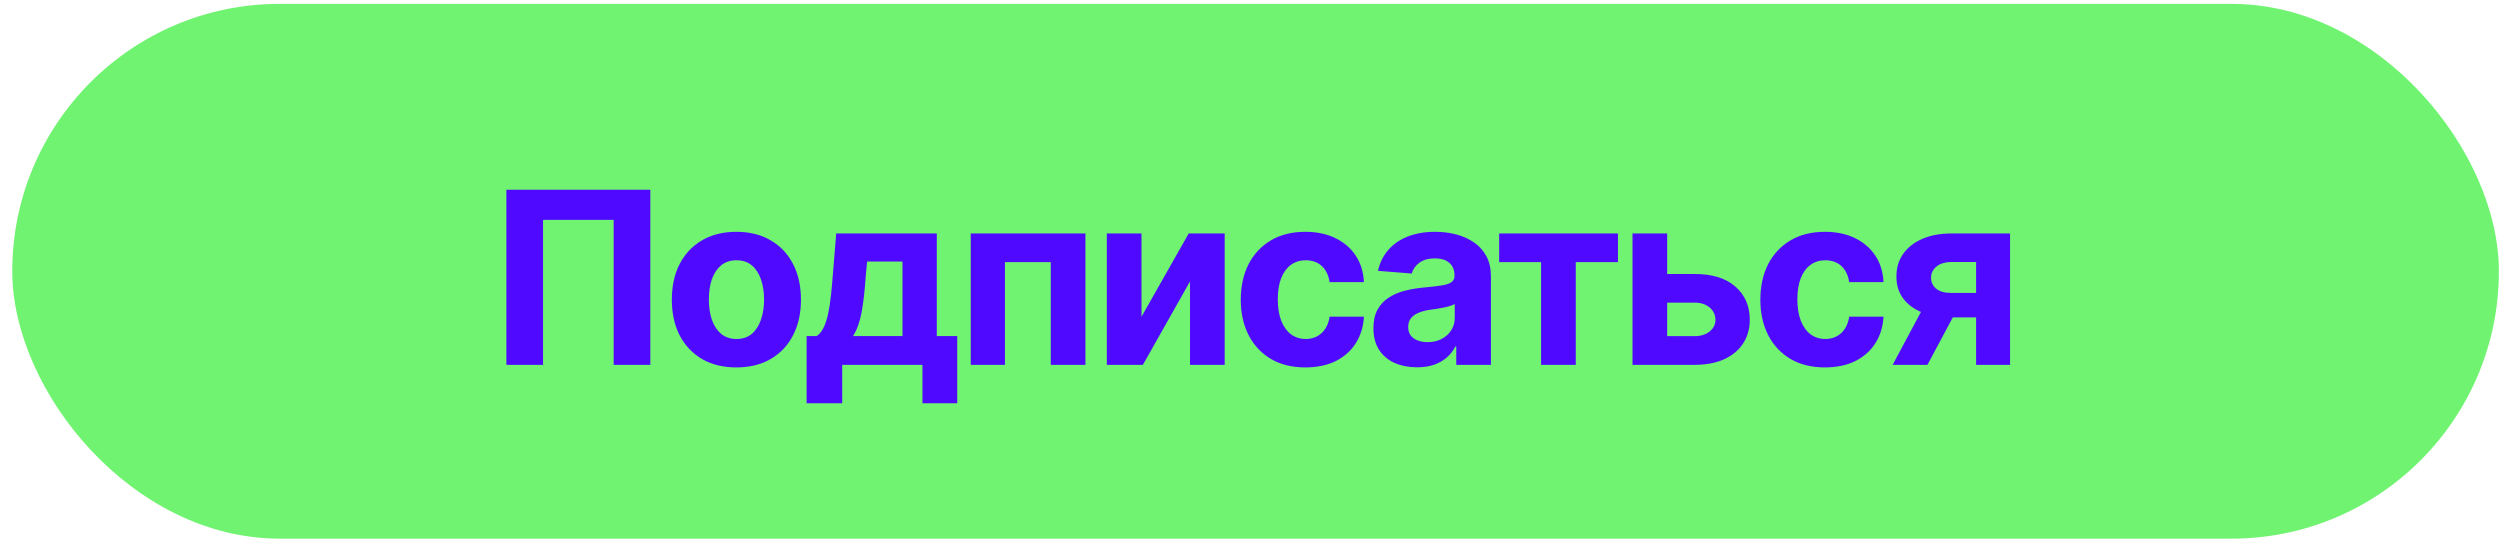
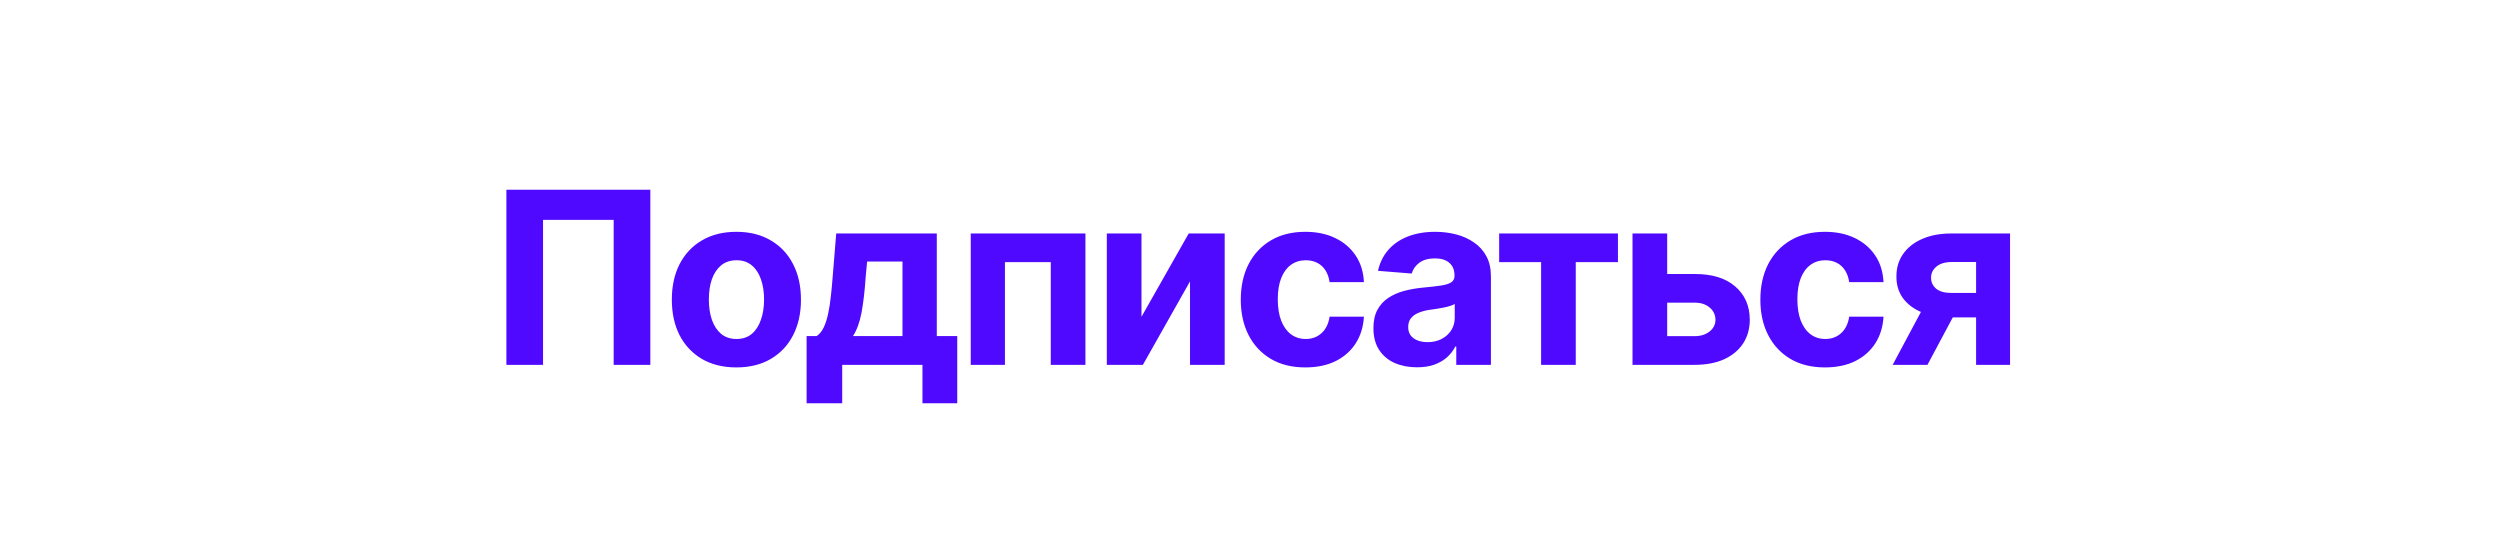
<svg xmlns="http://www.w3.org/2000/svg" width="187" height="41" viewBox="0 0 187 41" fill="none">
-   <rect x="0.917" y="0.29" width="186" height="40" rx="20" fill="#70F371" />
-   <path d="M48.645 14.194V27.29H45.902V16.444H40.62V27.29H37.878V14.194H48.645ZM55.078 27.483C54.088 27.483 53.23 27.272 52.503 26.85C51.782 26.422 51.226 25.831 50.833 25.075C50.446 24.313 50.253 23.428 50.253 22.42C50.253 21.401 50.446 20.513 50.833 19.757C51.226 18.996 51.782 18.404 52.503 17.982C53.23 17.554 54.088 17.34 55.078 17.34C56.074 17.34 56.933 17.554 57.653 17.982C58.38 18.404 58.937 18.996 59.323 19.757C59.716 20.513 59.912 21.401 59.912 22.42C59.912 23.428 59.716 24.313 59.323 25.075C58.937 25.831 58.38 26.422 57.653 26.85C56.933 27.272 56.074 27.483 55.078 27.483ZM55.096 25.356C55.547 25.356 55.925 25.23 56.23 24.978C56.534 24.72 56.763 24.369 56.915 23.923C57.073 23.478 57.152 22.971 57.152 22.403C57.152 21.829 57.073 21.322 56.915 20.882C56.763 20.443 56.534 20.097 56.23 19.845C55.925 19.593 55.547 19.467 55.096 19.467C54.639 19.467 54.255 19.593 53.944 19.845C53.64 20.097 53.408 20.443 53.25 20.882C53.098 21.322 53.022 21.829 53.022 22.403C53.022 22.971 53.098 23.478 53.25 23.923C53.408 24.369 53.64 24.72 53.944 24.978C54.255 25.23 54.639 25.356 55.096 25.356ZM60.334 30.164V25.136H61.09C61.301 24.996 61.477 24.779 61.617 24.486C61.758 24.187 61.869 23.835 61.951 23.431C62.039 23.021 62.106 22.581 62.153 22.113C62.206 21.644 62.25 21.169 62.285 20.689L62.549 17.463H70.072V25.136H71.602V30.164H69V27.29H62.997V30.164H60.334ZM63.806 25.136H67.506V19.564H64.86L64.755 20.689C64.685 21.738 64.582 22.628 64.447 23.361C64.312 24.087 64.099 24.679 63.806 25.136ZM72.612 27.29V17.463H81.19V27.29H78.598V19.608H75.17V27.29H72.612ZM85.383 23.695L88.916 17.463H91.606V27.29H89.013V21.049L85.488 27.29H82.79V17.463H85.383V23.695ZM97.635 27.483C96.633 27.483 95.772 27.269 95.051 26.841C94.33 26.408 93.776 25.813 93.39 25.057C93.003 24.295 92.81 23.416 92.81 22.42C92.81 21.413 93.003 20.528 93.39 19.766C93.782 19.004 94.339 18.41 95.06 17.982C95.78 17.554 96.639 17.34 97.635 17.34C98.49 17.34 99.237 17.496 99.876 17.806C100.521 18.117 101.03 18.553 101.405 19.116C101.78 19.678 101.985 20.34 102.021 21.102H99.454C99.407 20.774 99.308 20.487 99.155 20.241C99.003 19.995 98.801 19.804 98.549 19.669C98.297 19.535 98.004 19.467 97.67 19.467C97.248 19.467 96.879 19.581 96.562 19.81C96.252 20.033 96.009 20.364 95.833 20.803C95.663 21.237 95.578 21.764 95.578 22.385C95.578 23.006 95.663 23.54 95.833 23.985C96.009 24.43 96.252 24.77 96.562 25.004C96.879 25.239 97.248 25.356 97.67 25.356C98.139 25.356 98.534 25.209 98.856 24.916C99.179 24.618 99.378 24.207 99.454 23.686H102.021C101.979 24.436 101.777 25.098 101.414 25.672C101.051 26.241 100.55 26.686 99.911 27.008C99.272 27.325 98.514 27.483 97.635 27.483ZM105.993 27.474C105.372 27.474 104.812 27.366 104.314 27.149C103.822 26.926 103.436 26.598 103.154 26.165C102.873 25.731 102.732 25.192 102.732 24.547C102.732 23.997 102.832 23.54 103.031 23.176C103.23 22.807 103.503 22.508 103.849 22.28C104.194 22.051 104.587 21.878 105.026 21.761C105.466 21.644 105.932 21.562 106.424 21.515C106.992 21.462 107.449 21.41 107.795 21.357C108.141 21.304 108.393 21.225 108.551 21.12C108.715 21.008 108.797 20.85 108.797 20.645V20.601C108.797 20.197 108.668 19.883 108.41 19.661C108.158 19.438 107.801 19.327 107.338 19.327C106.852 19.327 106.462 19.435 106.169 19.652C105.882 19.863 105.691 20.132 105.598 20.46L103.075 20.258C103.204 19.661 103.456 19.145 103.831 18.711C104.206 18.272 104.689 17.935 105.281 17.701C105.879 17.46 106.57 17.34 107.355 17.34C107.9 17.34 108.422 17.405 108.92 17.534C109.418 17.663 109.86 17.862 110.247 18.131C110.64 18.395 110.95 18.738 111.179 19.16C111.407 19.581 111.521 20.082 111.521 20.663V27.29H108.929V25.919H108.858C108.7 26.229 108.489 26.502 108.226 26.736C107.962 26.964 107.646 27.146 107.276 27.281C106.907 27.41 106.479 27.474 105.993 27.474ZM106.775 25.593C107.174 25.593 107.525 25.514 107.83 25.356C108.141 25.192 108.381 24.975 108.551 24.706C108.727 24.43 108.814 24.123 108.814 23.783V22.737C108.732 22.79 108.615 22.839 108.463 22.886C108.316 22.933 108.152 22.974 107.971 23.009C107.789 23.044 107.607 23.077 107.426 23.106C107.244 23.129 107.08 23.153 106.934 23.176C106.611 23.223 106.33 23.299 106.09 23.405C105.85 23.504 105.662 23.642 105.527 23.818C105.398 23.988 105.334 24.202 105.334 24.459C105.334 24.829 105.469 25.11 105.738 25.303C106.008 25.497 106.354 25.593 106.775 25.593ZM112.137 19.608V17.463H121.022V19.608H117.867V27.29H115.274V19.608H112.137ZM123.809 20.496H126.753C128.054 20.49 129.064 20.797 129.785 21.419C130.512 22.04 130.878 22.869 130.884 23.906C130.884 24.58 130.72 25.171 130.392 25.681C130.063 26.185 129.592 26.581 128.977 26.868C128.361 27.149 127.62 27.29 126.753 27.29H122.112V17.463H124.705V25.145H126.753C127.204 25.145 127.576 25.031 127.869 24.802C128.162 24.574 128.312 24.281 128.317 23.923C128.312 23.543 128.162 23.232 127.869 22.992C127.576 22.752 127.204 22.634 126.753 22.64H123.809V20.496ZM136.5 27.483C135.498 27.483 134.637 27.269 133.916 26.841C133.195 26.408 132.642 25.813 132.255 25.057C131.868 24.295 131.675 23.416 131.675 22.42C131.675 21.413 131.868 20.528 132.255 19.766C132.647 19.004 133.204 18.41 133.925 17.982C134.646 17.554 135.504 17.34 136.5 17.34C137.355 17.34 138.103 17.496 138.741 17.806C139.386 18.117 139.896 18.553 140.271 19.116C140.646 19.678 140.851 20.34 140.886 21.102H138.319C138.272 20.774 138.173 20.487 138.021 20.241C137.868 19.995 137.666 19.804 137.414 19.669C137.162 19.535 136.869 19.467 136.535 19.467C136.113 19.467 135.744 19.581 135.428 19.81C135.117 20.033 134.874 20.364 134.698 20.803C134.528 21.237 134.443 21.764 134.443 22.385C134.443 23.006 134.528 23.54 134.698 23.985C134.874 24.43 135.117 24.77 135.428 25.004C135.744 25.239 136.113 25.356 136.535 25.356C137.004 25.356 137.399 25.209 137.722 24.916C138.044 24.618 138.243 24.207 138.319 23.686H140.886C140.845 24.436 140.643 25.098 140.279 25.672C139.916 26.241 139.415 26.686 138.776 27.008C138.138 27.325 137.379 27.483 136.5 27.483ZM147.812 27.29V19.599H145.975C145.471 19.605 145.087 19.725 144.823 19.959C144.565 20.188 144.439 20.457 144.445 20.768C144.439 21.09 144.562 21.363 144.814 21.585C145.072 21.802 145.447 21.911 145.939 21.911H148.717V23.739H145.939C145.096 23.739 144.366 23.613 143.751 23.361C143.142 23.109 142.67 22.754 142.336 22.297C142.008 21.834 141.847 21.298 141.853 20.689C141.847 20.05 142.011 19.491 142.345 19.01C142.679 18.524 143.153 18.146 143.769 17.877C144.39 17.601 145.125 17.463 145.975 17.463H150.352V27.29H147.812ZM141.571 27.29L144.305 22.174H146.906L144.173 27.29H141.571Z" fill="#4F09FF" />
+   <path d="M48.645 14.194V27.29H45.902V16.444H40.62V27.29H37.878V14.194H48.645ZM55.078 27.483C54.088 27.483 53.23 27.272 52.503 26.85C51.782 26.422 51.226 25.831 50.833 25.075C50.446 24.313 50.253 23.428 50.253 22.42C50.253 21.401 50.446 20.513 50.833 19.757C51.226 18.996 51.782 18.404 52.503 17.982C53.23 17.554 54.088 17.34 55.078 17.34C56.074 17.34 56.933 17.554 57.653 17.982C58.38 18.404 58.937 18.996 59.323 19.757C59.716 20.513 59.912 21.401 59.912 22.42C59.912 23.428 59.716 24.313 59.323 25.075C58.937 25.831 58.38 26.422 57.653 26.85C56.933 27.272 56.074 27.483 55.078 27.483ZM55.096 25.356C55.547 25.356 55.925 25.23 56.23 24.978C56.534 24.72 56.763 24.369 56.915 23.923C57.073 23.478 57.152 22.971 57.152 22.403C57.152 21.829 57.073 21.322 56.915 20.882C56.763 20.443 56.534 20.097 56.23 19.845C55.925 19.593 55.547 19.467 55.096 19.467C54.639 19.467 54.255 19.593 53.944 19.845C53.64 20.097 53.408 20.443 53.25 20.882C53.098 21.322 53.022 21.829 53.022 22.403C53.022 22.971 53.098 23.478 53.25 23.923C53.408 24.369 53.64 24.72 53.944 24.978C54.255 25.23 54.639 25.356 55.096 25.356ZM60.334 30.164V25.136H61.09C61.301 24.996 61.477 24.779 61.617 24.486C61.758 24.187 61.869 23.835 61.951 23.431C62.039 23.021 62.106 22.581 62.153 22.113C62.206 21.644 62.25 21.169 62.285 20.689L62.549 17.463H70.072V25.136H71.602V30.164H69V27.29H62.997V30.164H60.334ZM63.806 25.136H67.506V19.564H64.86L64.755 20.689C64.685 21.738 64.582 22.628 64.447 23.361C64.312 24.087 64.099 24.679 63.806 25.136ZM72.612 27.29V17.463H81.19V27.29H78.598V19.608H75.17V27.29H72.612ZM85.383 23.695L88.916 17.463H91.606V27.29H89.013V21.049L85.488 27.29H82.79V17.463H85.383V23.695ZM97.635 27.483C96.633 27.483 95.772 27.269 95.051 26.841C94.33 26.408 93.776 25.813 93.39 25.057C93.003 24.295 92.81 23.416 92.81 22.42C92.81 21.413 93.003 20.528 93.39 19.766C93.782 19.004 94.339 18.41 95.06 17.982C95.78 17.554 96.639 17.34 97.635 17.34C98.49 17.34 99.237 17.496 99.876 17.806C100.521 18.117 101.03 18.553 101.405 19.116C101.78 19.678 101.985 20.34 102.021 21.102H99.454C99.407 20.774 99.308 20.487 99.155 20.241C99.003 19.995 98.801 19.804 98.549 19.669C98.297 19.535 98.004 19.467 97.67 19.467C97.248 19.467 96.879 19.581 96.562 19.81C96.252 20.033 96.009 20.364 95.833 20.803C95.663 21.237 95.578 21.764 95.578 22.385C95.578 23.006 95.663 23.54 95.833 23.985C96.009 24.43 96.252 24.77 96.562 25.004C96.879 25.239 97.248 25.356 97.67 25.356C98.139 25.356 98.534 25.209 98.856 24.916C99.179 24.618 99.378 24.207 99.454 23.686H102.021C101.979 24.436 101.777 25.098 101.414 25.672C101.051 26.241 100.55 26.686 99.911 27.008C99.272 27.325 98.514 27.483 97.635 27.483ZM105.993 27.474C105.372 27.474 104.812 27.366 104.314 27.149C103.822 26.926 103.436 26.598 103.154 26.165C102.873 25.731 102.732 25.192 102.732 24.547C102.732 23.997 102.832 23.54 103.031 23.176C103.23 22.807 103.503 22.508 103.849 22.28C104.194 22.051 104.587 21.878 105.026 21.761C105.466 21.644 105.932 21.562 106.424 21.515C106.992 21.462 107.449 21.41 107.795 21.357C108.141 21.304 108.393 21.225 108.551 21.12C108.715 21.008 108.797 20.85 108.797 20.645V20.601C108.797 20.197 108.668 19.883 108.41 19.661C108.158 19.438 107.801 19.327 107.338 19.327C106.852 19.327 106.462 19.435 106.169 19.652C105.882 19.863 105.691 20.132 105.598 20.46L103.075 20.258C103.204 19.661 103.456 19.145 103.831 18.711C104.206 18.272 104.689 17.935 105.281 17.701C105.879 17.46 106.57 17.34 107.355 17.34C107.9 17.34 108.422 17.405 108.92 17.534C109.418 17.663 109.86 17.862 110.247 18.131C110.64 18.395 110.95 18.738 111.179 19.16C111.407 19.581 111.521 20.082 111.521 20.663V27.29H108.929V25.919H108.858C108.7 26.229 108.489 26.502 108.226 26.736C107.962 26.964 107.646 27.146 107.276 27.281C106.907 27.41 106.479 27.474 105.993 27.474ZM106.775 25.593C107.174 25.593 107.525 25.514 107.83 25.356C108.141 25.192 108.381 24.975 108.551 24.706C108.727 24.43 108.814 24.123 108.814 23.783V22.737C108.732 22.79 108.615 22.839 108.463 22.886C108.316 22.933 108.152 22.974 107.971 23.009C107.789 23.044 107.607 23.077 107.426 23.106C107.244 23.129 107.08 23.153 106.934 23.176C106.611 23.223 106.33 23.299 106.09 23.405C105.85 23.504 105.662 23.642 105.527 23.818C105.398 23.988 105.334 24.202 105.334 24.459C105.334 24.829 105.469 25.11 105.738 25.303C106.008 25.497 106.354 25.593 106.775 25.593M112.137 19.608V17.463H121.022V19.608H117.867V27.29H115.274V19.608H112.137ZM123.809 20.496H126.753C128.054 20.49 129.064 20.797 129.785 21.419C130.512 22.04 130.878 22.869 130.884 23.906C130.884 24.58 130.72 25.171 130.392 25.681C130.063 26.185 129.592 26.581 128.977 26.868C128.361 27.149 127.62 27.29 126.753 27.29H122.112V17.463H124.705V25.145H126.753C127.204 25.145 127.576 25.031 127.869 24.802C128.162 24.574 128.312 24.281 128.317 23.923C128.312 23.543 128.162 23.232 127.869 22.992C127.576 22.752 127.204 22.634 126.753 22.64H123.809V20.496ZM136.5 27.483C135.498 27.483 134.637 27.269 133.916 26.841C133.195 26.408 132.642 25.813 132.255 25.057C131.868 24.295 131.675 23.416 131.675 22.42C131.675 21.413 131.868 20.528 132.255 19.766C132.647 19.004 133.204 18.41 133.925 17.982C134.646 17.554 135.504 17.34 136.5 17.34C137.355 17.34 138.103 17.496 138.741 17.806C139.386 18.117 139.896 18.553 140.271 19.116C140.646 19.678 140.851 20.34 140.886 21.102H138.319C138.272 20.774 138.173 20.487 138.021 20.241C137.868 19.995 137.666 19.804 137.414 19.669C137.162 19.535 136.869 19.467 136.535 19.467C136.113 19.467 135.744 19.581 135.428 19.81C135.117 20.033 134.874 20.364 134.698 20.803C134.528 21.237 134.443 21.764 134.443 22.385C134.443 23.006 134.528 23.54 134.698 23.985C134.874 24.43 135.117 24.77 135.428 25.004C135.744 25.239 136.113 25.356 136.535 25.356C137.004 25.356 137.399 25.209 137.722 24.916C138.044 24.618 138.243 24.207 138.319 23.686H140.886C140.845 24.436 140.643 25.098 140.279 25.672C139.916 26.241 139.415 26.686 138.776 27.008C138.138 27.325 137.379 27.483 136.5 27.483ZM147.812 27.29V19.599H145.975C145.471 19.605 145.087 19.725 144.823 19.959C144.565 20.188 144.439 20.457 144.445 20.768C144.439 21.09 144.562 21.363 144.814 21.585C145.072 21.802 145.447 21.911 145.939 21.911H148.717V23.739H145.939C145.096 23.739 144.366 23.613 143.751 23.361C143.142 23.109 142.67 22.754 142.336 22.297C142.008 21.834 141.847 21.298 141.853 20.689C141.847 20.05 142.011 19.491 142.345 19.01C142.679 18.524 143.153 18.146 143.769 17.877C144.39 17.601 145.125 17.463 145.975 17.463H150.352V27.29H147.812ZM141.571 27.29L144.305 22.174H146.906L144.173 27.29H141.571Z" fill="#4F09FF" />
</svg>